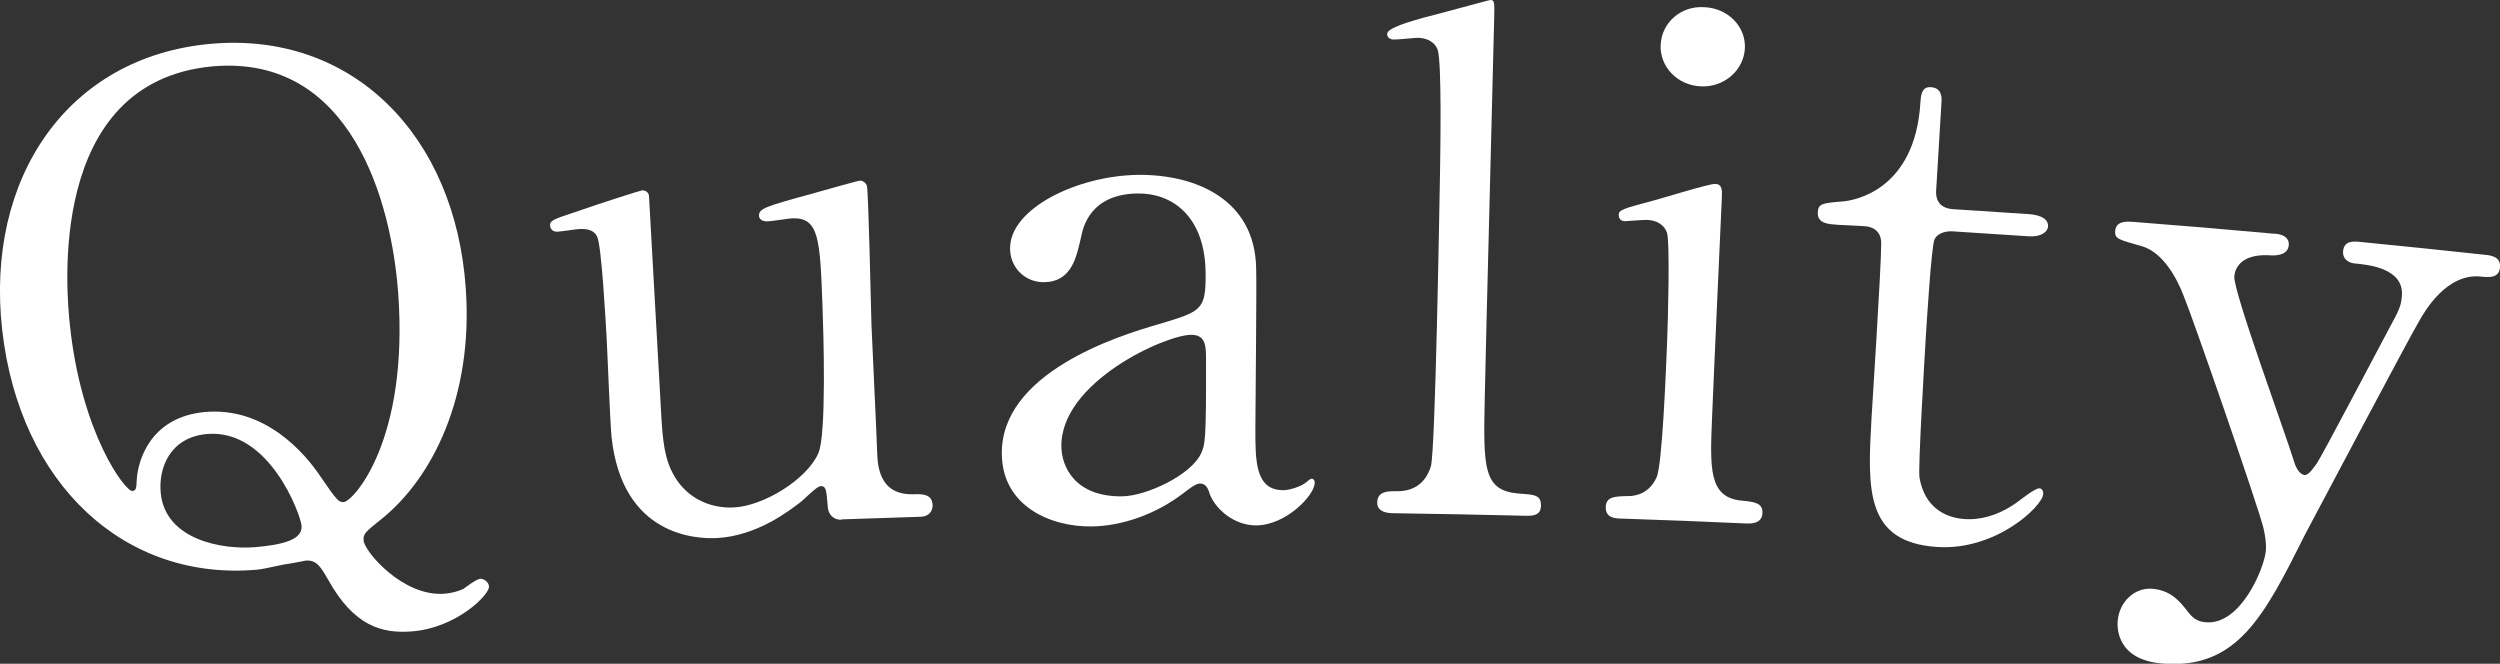
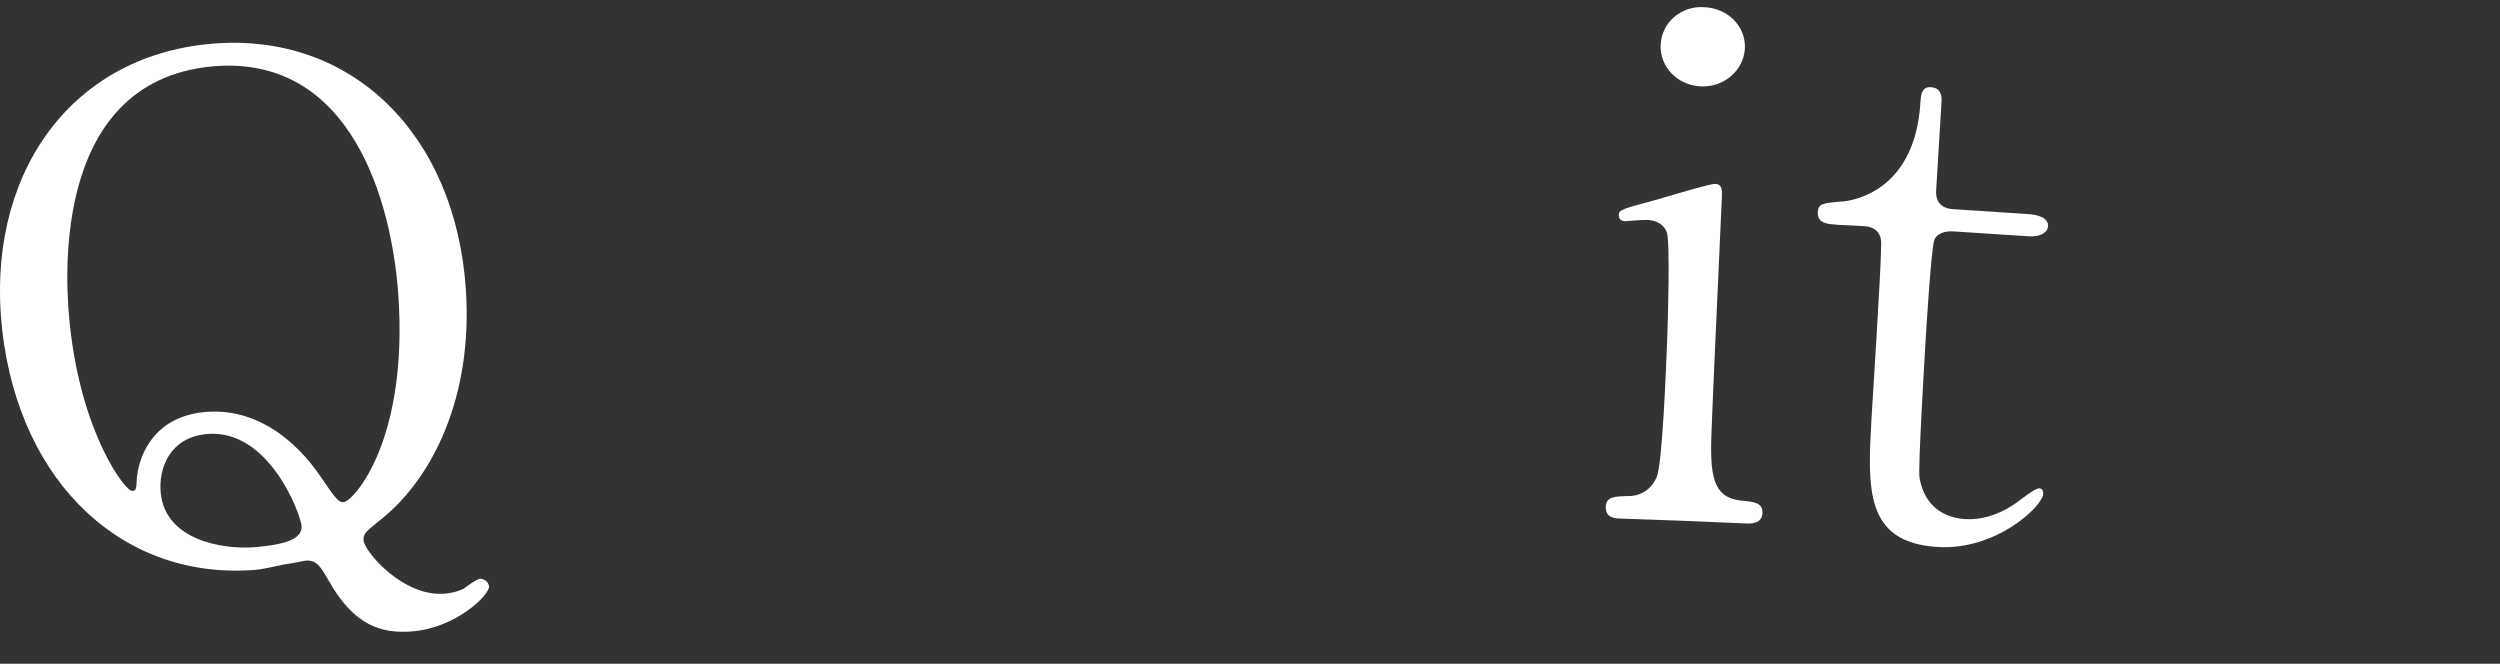
<svg xmlns="http://www.w3.org/2000/svg" id="_レイヤー_2" data-name="レイヤー 2" viewBox="0 0 191 50.71">
  <rect x="0" y="0" width="191" height="50.71" fill="#333333" stroke="none" />
  <defs>
    <style>
      .cls-1 {
        fill: #fff;
      }
    </style>
  </defs>
  <g id="_文字" data-name="文字">
    <g>
      <path class="cls-1" d="M35.59,22.11c.56,8.24-2.57,14.4-6.39,17.5-1.31,1.05-1.46,1.17-1.42,1.69.07.84,3,4.3,6.17,4.06.53-.04,1.05-.18,1.46-.37.15-.12,1.01-.76,1.27-.77.26-.02.66.22.68.59.04.63-2.49,3.17-5.9,3.43-2.32.18-4.43-.44-6.37-3.92-.56-.96-.88-1.56-1.73-1.49-.05,0-.84.18-1.68.3-.84.18-1.68.36-2,.39C9.56,44.43,1.52,37.05.17,25.23-1.15,13.59,5.18,4.33,16.09,3.35c10.81-.97,18.72,6.97,19.5,18.76ZM5.34,24.84c.88,8.31,4.24,12.72,4.77,12.67.27-.03.31-.14.34-.88.08-1.38.99-4.75,5.18-5.15,4.58-.42,7.63,3.07,8.92,5.02,1.16,1.7,1.34,1.89,1.71,1.86.74-.06,4.99-4.72,4.16-15.99-.51-6.91-3.56-18.23-14.18-17.3C3.52,6.25,5.08,22.4,5.34,24.84ZM23.04,40.17c-.07-.84-2.46-7.45-7.25-7.01-2.79.26-3.7,2.58-3.51,4.51.35,3.56,4.66,4.35,7.26,4.13,1.97-.18,3.59-.53,3.5-1.63Z" />
-       <path class="cls-1" d="M64.29,39.71c-.58.02-1.02-.38-1.05-1.01-.1-1.2-.11-1.58-.54-1.56-.32.01-1.34,1.1-1.6,1.27-.68.5-3.2,2.55-6.38,2.7-1.54.06-7.19-.15-8-7.74-.11-1.1-.31-6.46-.38-7.67-.07-1.26-.39-6.93-.71-7.6-.25-.57-.86-.63-1.4-.6-.22.01-1.36.19-1.63.2-.38.03-.56-.23-.57-.44-.03-.42.19-.49,2.13-1.13,1.61-.57,4.8-1.59,4.91-1.59.17,0,.44.08.51.39,0,.05.77,13.65.85,15.17.16,3.1.23,4.46.84,5.8.97,2.11,2.93,2.96,4.79,2.87,2.28-.11,5.57-2.14,6.45-4.12.65-1.34.4-9.38.33-11.22-.19-5.2-.26-6.83-2.33-6.75-.27.01-1.58.23-1.85.23-.55.03-.67-.29-.67-.39-.03-.57.35-.71,3.93-1.69.92-.25,3.58-1.02,3.8-1.03.22,0,.45.19.51.4.12.41.3,8.93.35,10.62.05,1.36.38,8.09.43,9.61.03,1.1.12,3.41,2.78,3.33.64-.02,1.44-.04,1.46.85.01.37-.24.85-.88.87-2.02.06-4.04.13-6.06.2Z" />
-       <path class="cls-1" d="M95.97,20.47c.05,1.79-.06,10.36-.06,12.3,0,2.47,0,4.68,2.13,4.68.53,0,1.39-.31,1.71-.57.05-.05.38-.31.43-.31.11,0,.27.06.26.32,0,.95-2.2,3.25-4.48,3.25-1.7,0-3.09-1.26-3.52-2.36-.11-.37-.27-.84-.75-.84-.32,0-.8.37-1.28.74-2.07,1.59-4.66,2.51-7,2.54-3.18.04-6.78-1.56-6.87-5.45-.16-6.27,8.87-9.11,12.01-10.01,3.24-.97,3.57-1.07,3.56-3.81-.01-4.52-2.65-6.2-5.17-6.17-3.61.04-4.18,2.53-4.33,3.26-.36,1.58-.71,3.48-2.83,3.52-1.41.02-2.58-1.05-2.61-2.53-.07-3.11,5.2-5.63,9.81-5.67,4.33-.04,8.89,1.85,8.99,7.11ZM91.79,34.57c.27-.63.37-.84.35-7.05,0-1.05,0-1.95-1.14-1.94-1.95,0-10.02,3.62-9.91,8.57.02,1.42.97,3.82,4.65,3.77,1.81-.02,5.32-1.62,6.06-3.36Z" />
-       <path class="cls-1" d="M106.49,39.21c-.32,0-1.28-.02-1.27-.81,0-.9.87-.88,1.56-.87.75,0,2.03-.24,2.54-1.91.34-1.1.65-19.76.7-22.6.02-1.52.14-8.2-.18-9.21-.11-.32-.48-.9-1.54-.92-.22,0-1.5.14-1.83.13-.33,0-.5-.22-.49-.43,0-.47,1.85-.97,2.74-1.23C109.1,1.28,113.79,0,113.85,0c.33,0,.33.16.31,1.22-.09,4.15-.63,24.39-.72,28.96-.12,5.57-.16,7.3,2.61,7.53,1.17.08,1.7.09,1.68.94-.02.79-.71.77-1.35.75-3.3-.08-6.6-.14-9.89-.19Z" />
      <path class="cls-1" d="M123.88,39.62c-.48-.01-1.22-.04-1.2-.88.02-.79.67-.82,1.68-.84.69.02,1.66-.26,2.19-1.4.46-.88.74-8.55.82-10.44.06-1.47.23-7.57-.02-8.31-.25-.64-.84-.92-1.5-.95-.27-.01-1.65.1-1.7.1-.22,0-.49-.12-.48-.49.01-.37.29-.46,2.77-1.12.71-.19,4.16-1.26,4.6-1.24.55.02.53.5.51,1.02-.1,2.36-.65,14.19-.75,16.86-.16,3.84-.25,6.04,2.19,6.31,1.06.1,1.7.18,1.66.97-.04.84-.94.8-1.32.78-3.15-.14-6.31-.27-9.46-.37ZM126.88,3.42c.06-1.68,1.55-3,3.33-2.87,1.78.07,3.17,1.45,3.1,3.13-.08,1.68-1.57,2.99-3.34,2.92-1.82-.07-3.16-1.49-3.1-3.17Z" />
      <path class="cls-1" d="M140.31,17.16c-.6-.03-1.47-.08-1.43-.92.03-.68.31-.72,1.91-.85.88-.07,5.53-.86,5.93-7.57.03-.47.07-1.21.79-1.16.88.05.84.84.82,1.15-.14,2.26-.27,4.51-.41,6.77-.03.47.09,1.32,1.29,1.4,1.93.12,3.86.25,5.79.38.55.04,1.52.21,1.47.95-.02.31-.39.82-1.53.74-1.95-.13-3.89-.26-5.84-.38-.16,0-.99,0-1.3.61-.25.56-.6,6.44-.67,7.49-.09,1.57-.6,9.98-.48,10.72.52,2.98,2.97,3.13,3.49,3.17,1.12.07,2.42-.26,3.65-1.07.33-.19,1.65-1.31,2.02-1.28.22.01.31.23.29.44-.07.95-3.62,4.32-8.07,4.04-5.57-.34-5.34-4.47-5.05-9.78,0-.16.75-11.55.74-13.34.02-.26.02-1.31-1.29-1.39-.71-.04-1.42-.08-2.13-.11Z" />
-       <path class="cls-1" d="M173.79,17.85c1.04.09,1.1.63,1.07.89-.07.78-1.01.81-1.55.76-2.19-.09-2.57,1.09-2.61,1.62-.08,1.15,3.86,11.85,4.55,14.09.2.71.54,1.06.82,1.08.32.03.7-.57.95-.91.57-.9,4.3-8.03,5.46-10.19.87-1.6.95-1.81,1.02-2.54.22-2.15-2.56-2.43-3.59-2.52-.55-.05-.95-.41-.9-.93.08-.84.79-.77,1.39-.71,3.17.31,6.33.64,9.49.98.38.04,1.2.13,1.11.97-.09.83-.85.75-1.45.69-2.61-.28-4.29,2.61-4.76,3.46-.5.79-8.44,15.79-8.66,16.2-3.11,6.21-5.18,10.39-10.95,9.9-3.36-.28-3.44-2.6-3.39-3.23.12-1.52,1.32-2.58,2.64-2.48,1.43.12,2.1.96,2.68,1.7.43.57.78.81,1.41.86,2.68.24,4.47-4.14,4.59-5.45.05-.53-.05-1.17-.17-1.7-.36-1.57-5.51-16.38-6.09-17.74-.49-1.31-1.58-3.4-3.25-3.85-1.71-.5-2.05-.53-2-1.16.06-.79.94-.72,1.37-.69,3.61.28,7.21.58,10.81.91Z" />
    </g>
  </g>
</svg>